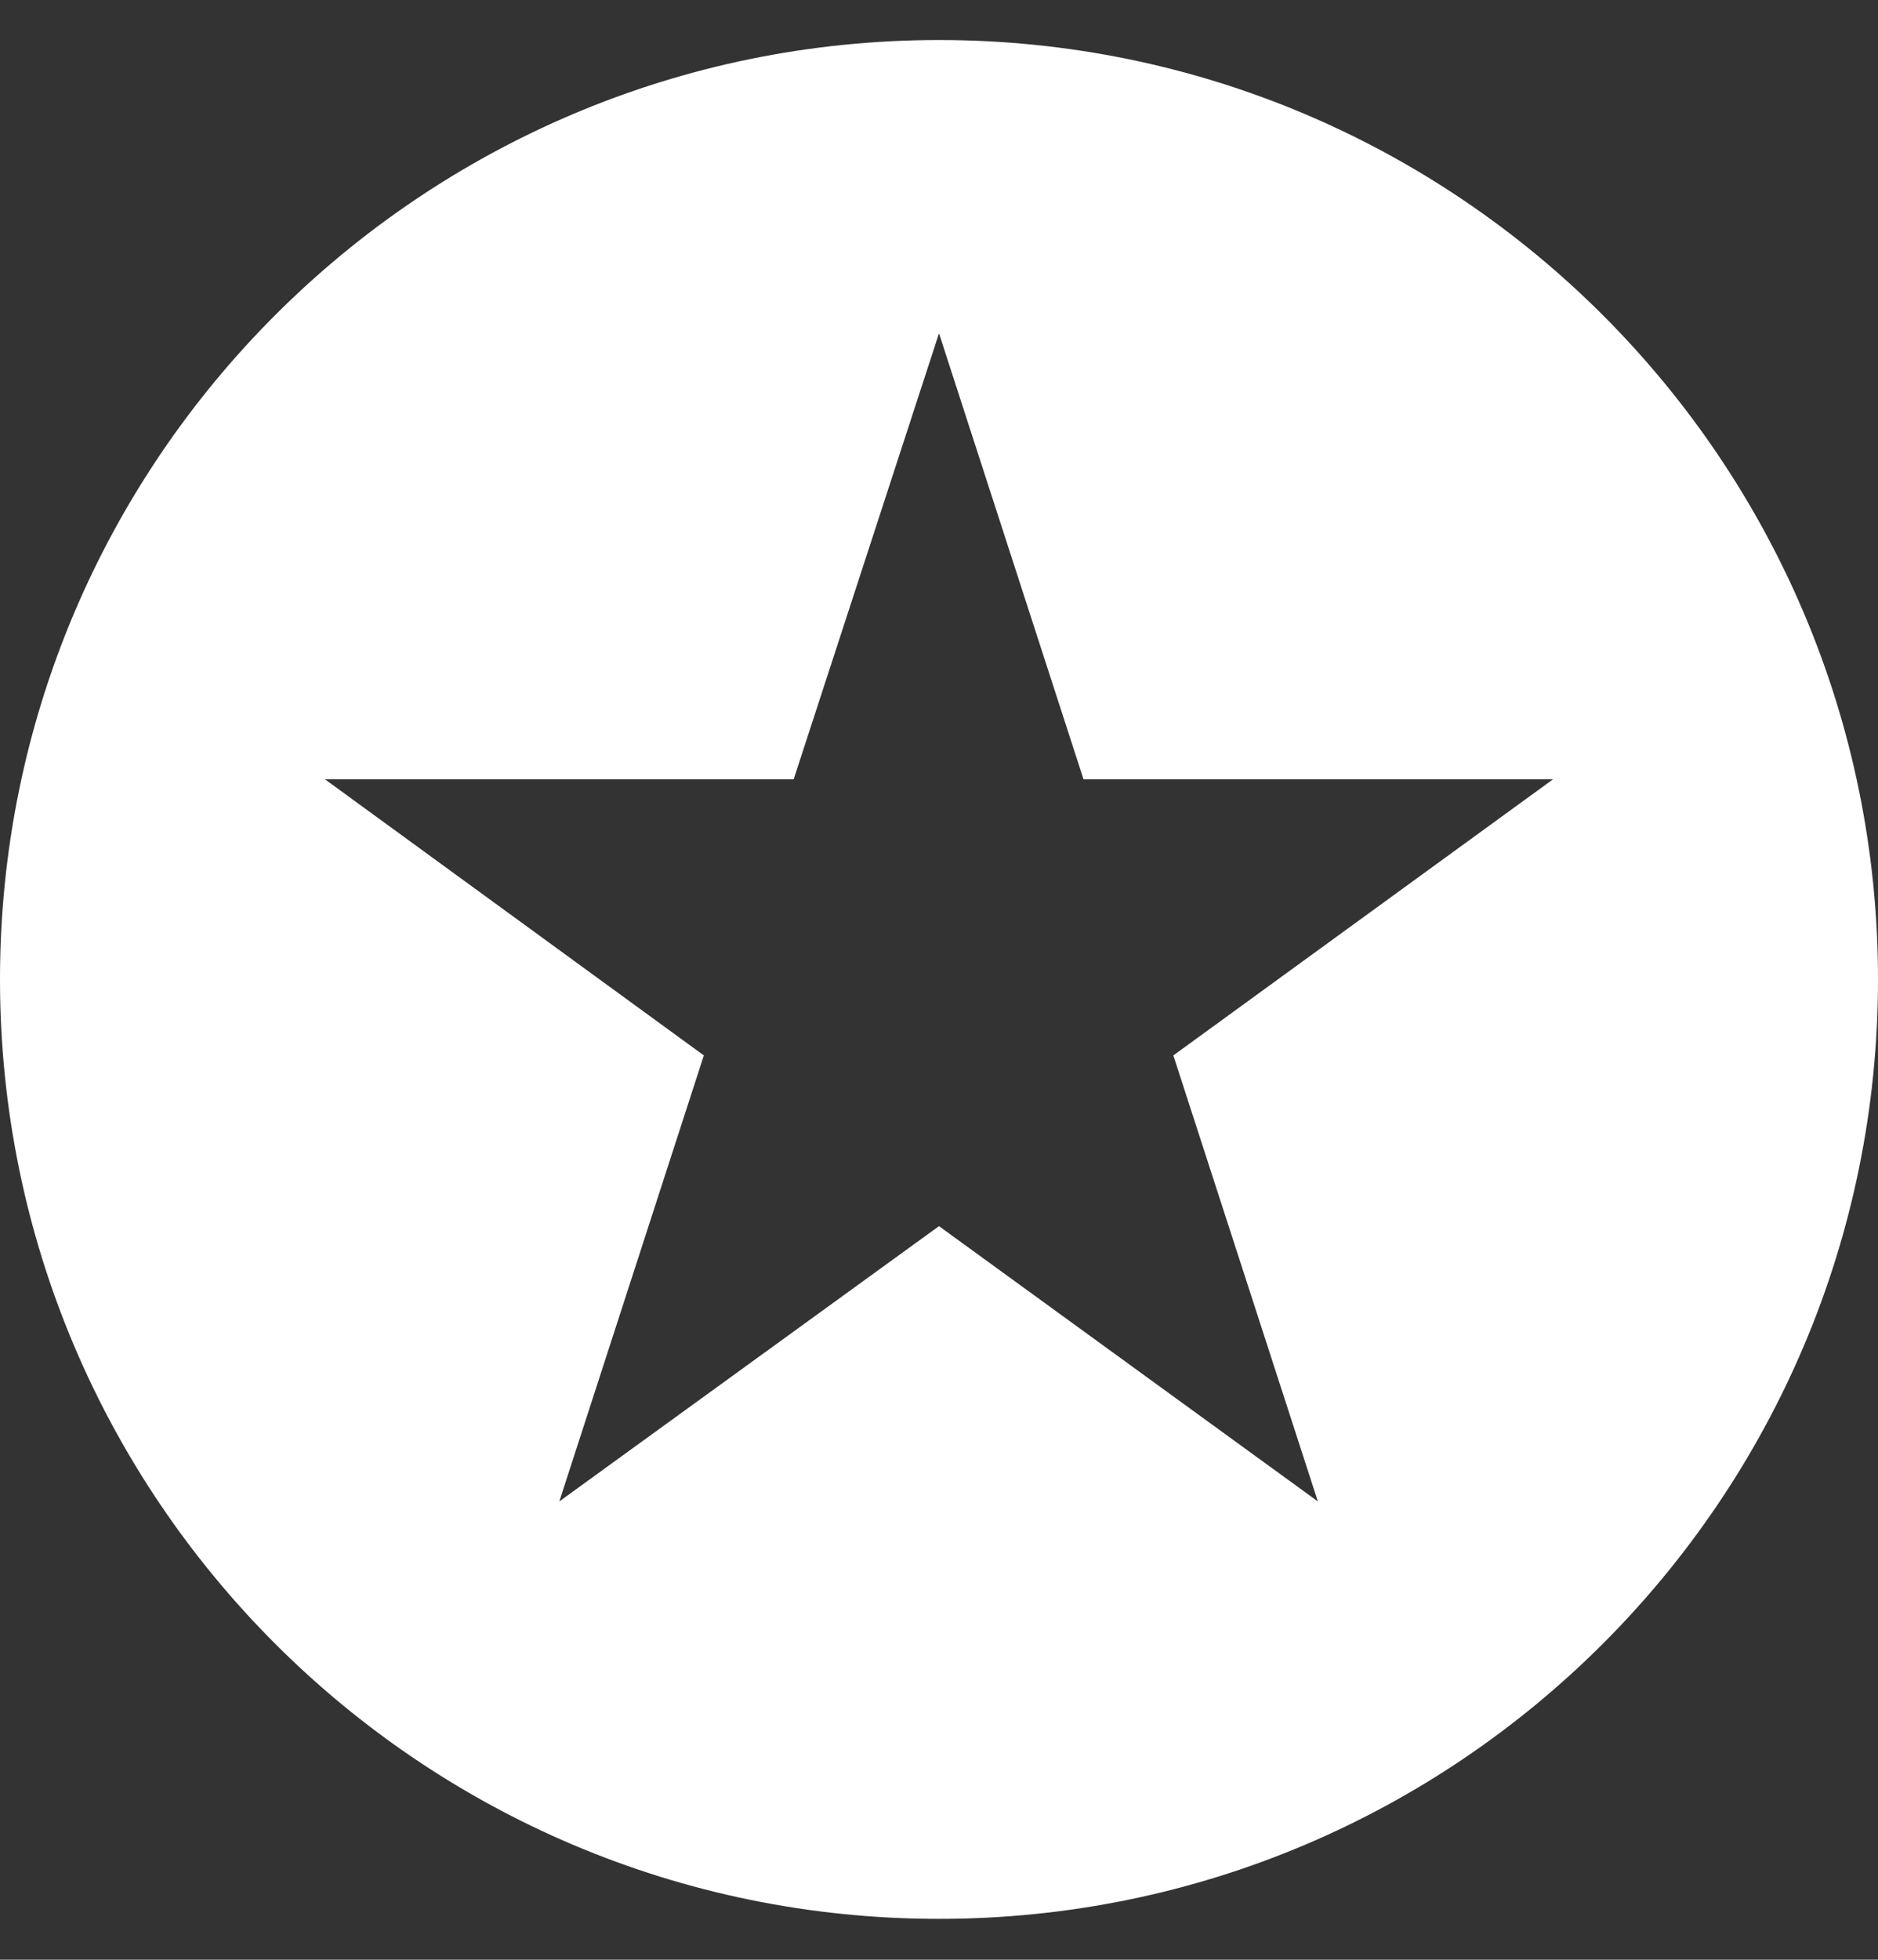
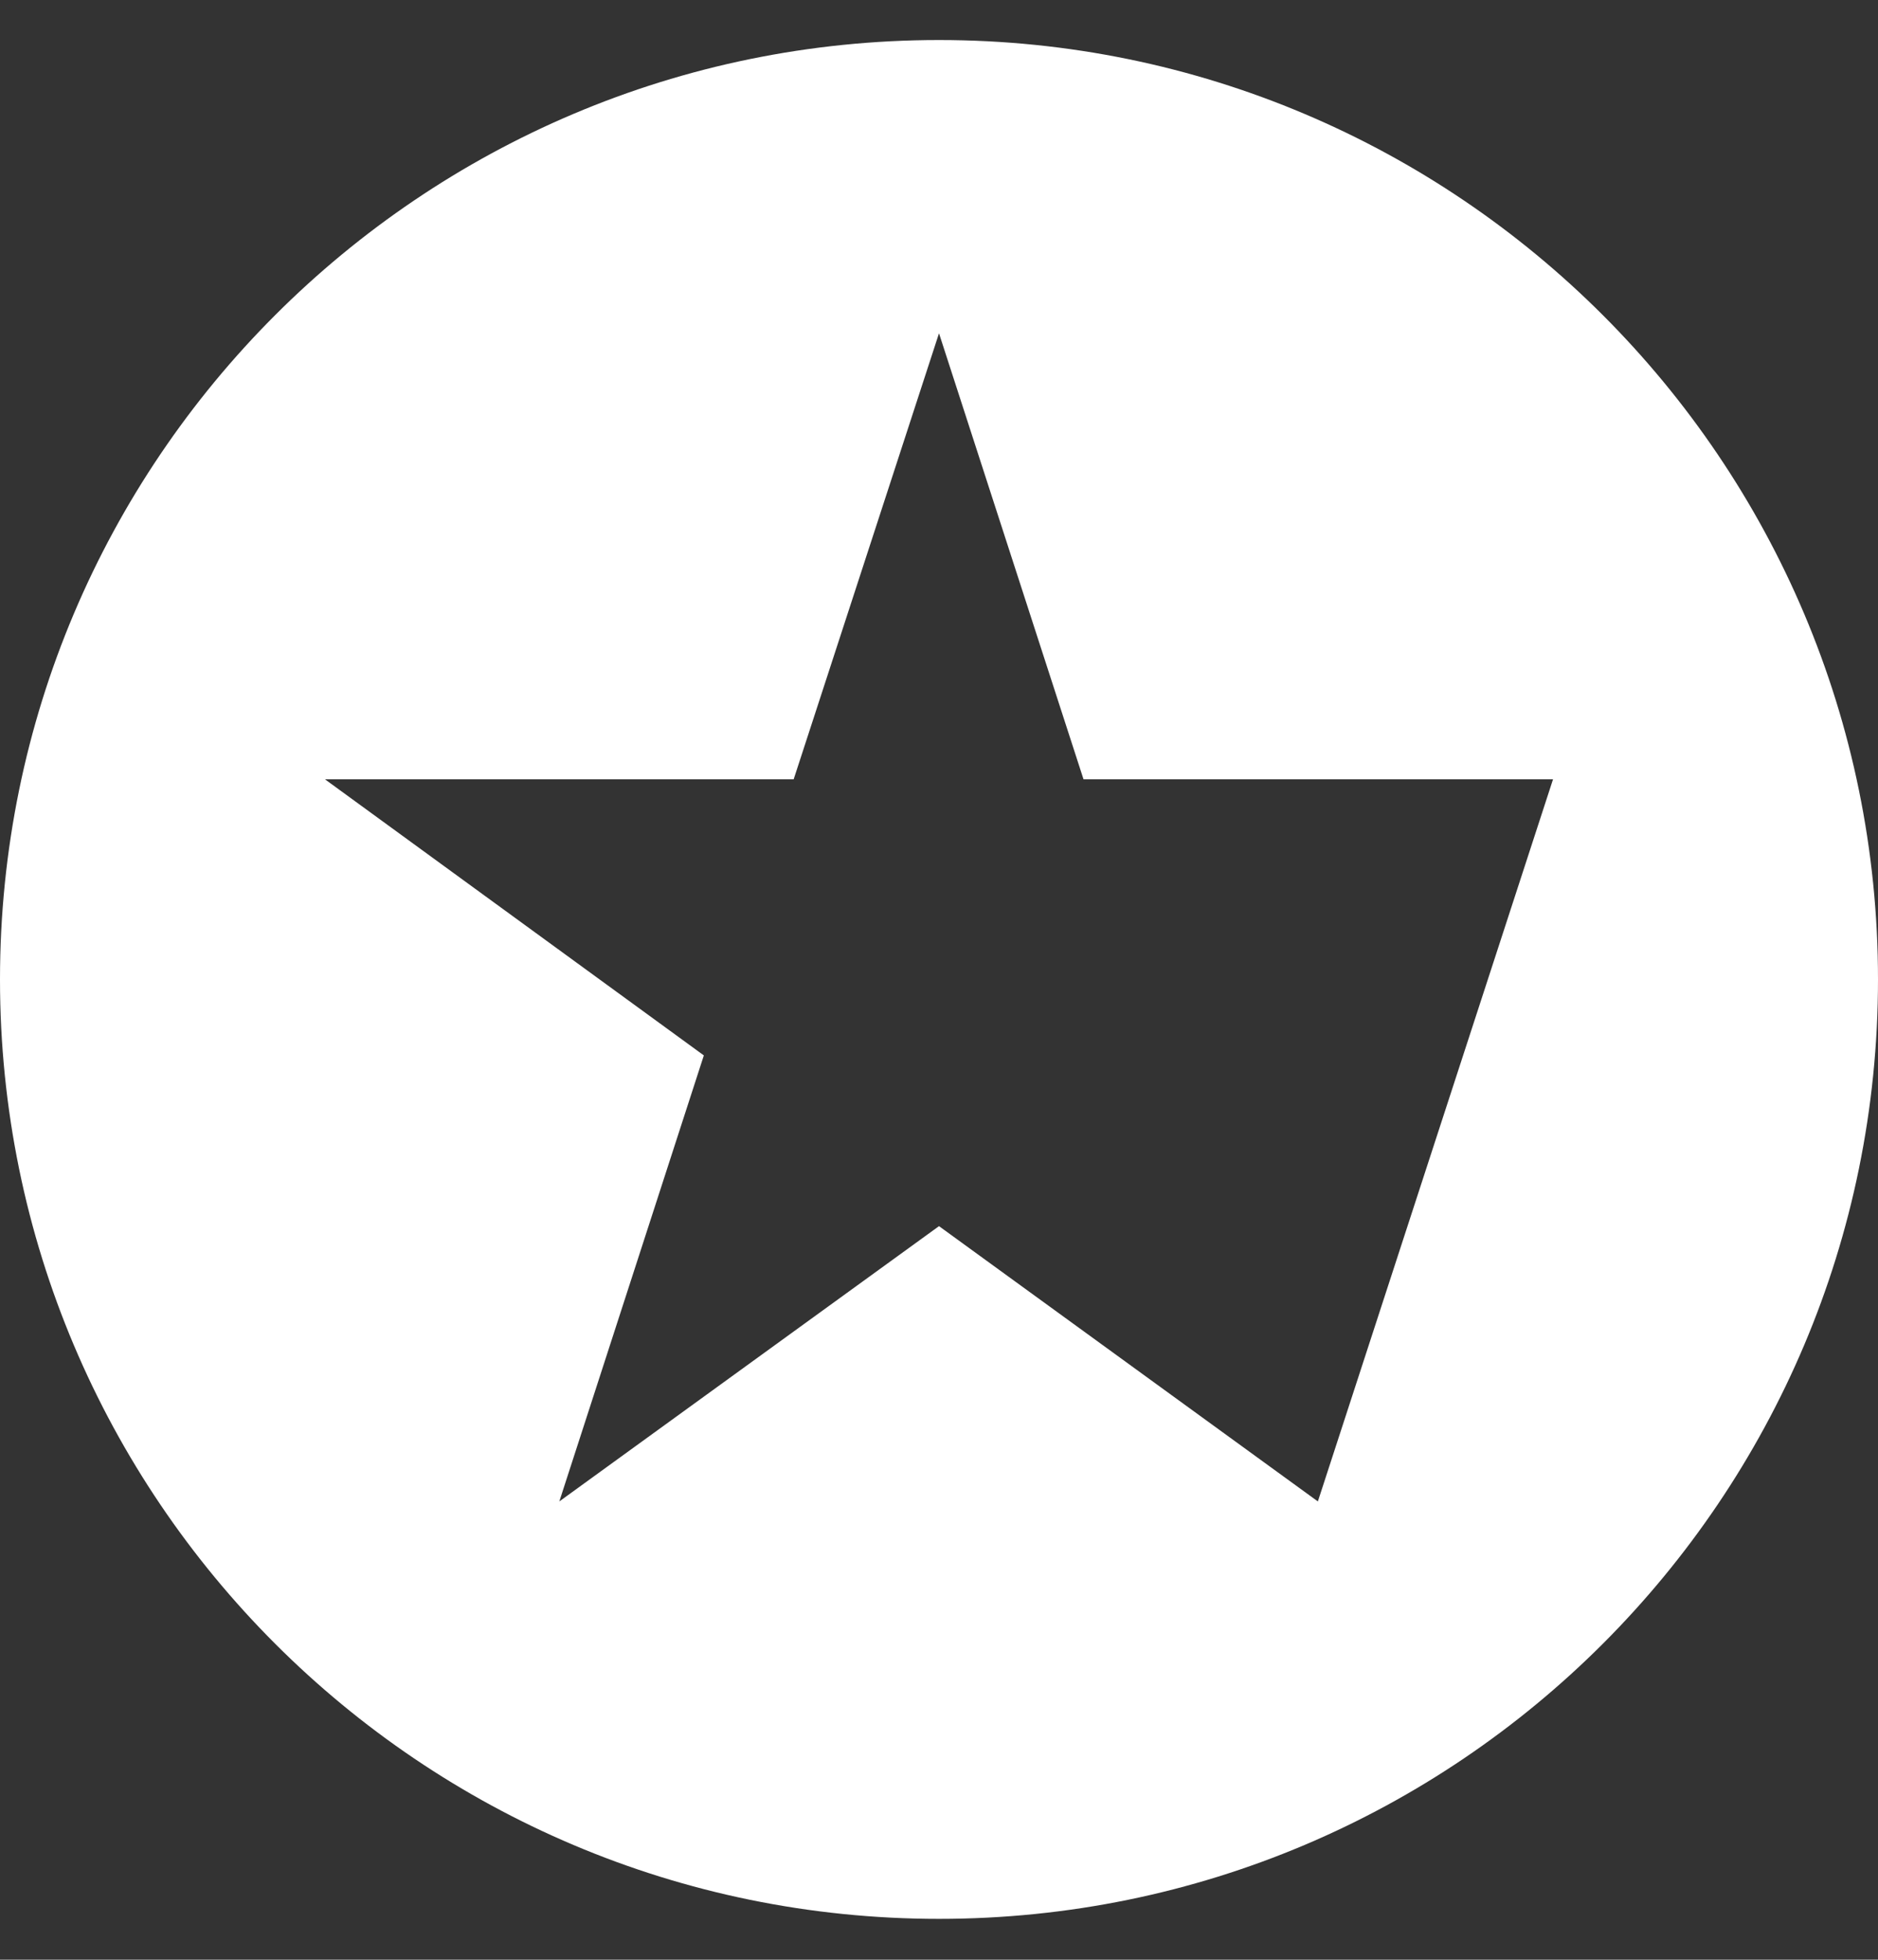
<svg xmlns="http://www.w3.org/2000/svg" id="_Слой_1" data-name="Слой 1" viewBox="0 0 23 23.99">
  <rect x="0" y="0" width="23" height="23.99" fill="#333333" stroke="none" />
  <defs>
    <style>
      .cls-1 {
        fill: #fff;
      }

      .cls-2 {
        fill: none;
      }
    </style>
  </defs>
-   <rect class="cls-2" x="0" width="23" height="23.99" />
-   <path class="cls-1" d="m11.5.49C5.15.49,0,5.64,0,11.99s5.15,11.5,11.5,11.5,11.5-5.15,11.5-11.5S17.85.49,11.5.49Zm4.64,17.89l-4.64-3.37-4.65,3.37,1.77-5.46-4.64-3.38h5.74l1.78-5.46,1.77,5.46h5.75l-4.65,3.38,1.77,5.46Z" />
+   <path class="cls-1" d="m11.5.49C5.15.49,0,5.64,0,11.99s5.15,11.5,11.5,11.5,11.5-5.15,11.5-11.5S17.85.49,11.5.49Zm4.64,17.89l-4.64-3.37-4.65,3.37,1.77-5.46-4.64-3.38h5.74l1.78-5.46,1.77,5.46h5.75Z" />
</svg>